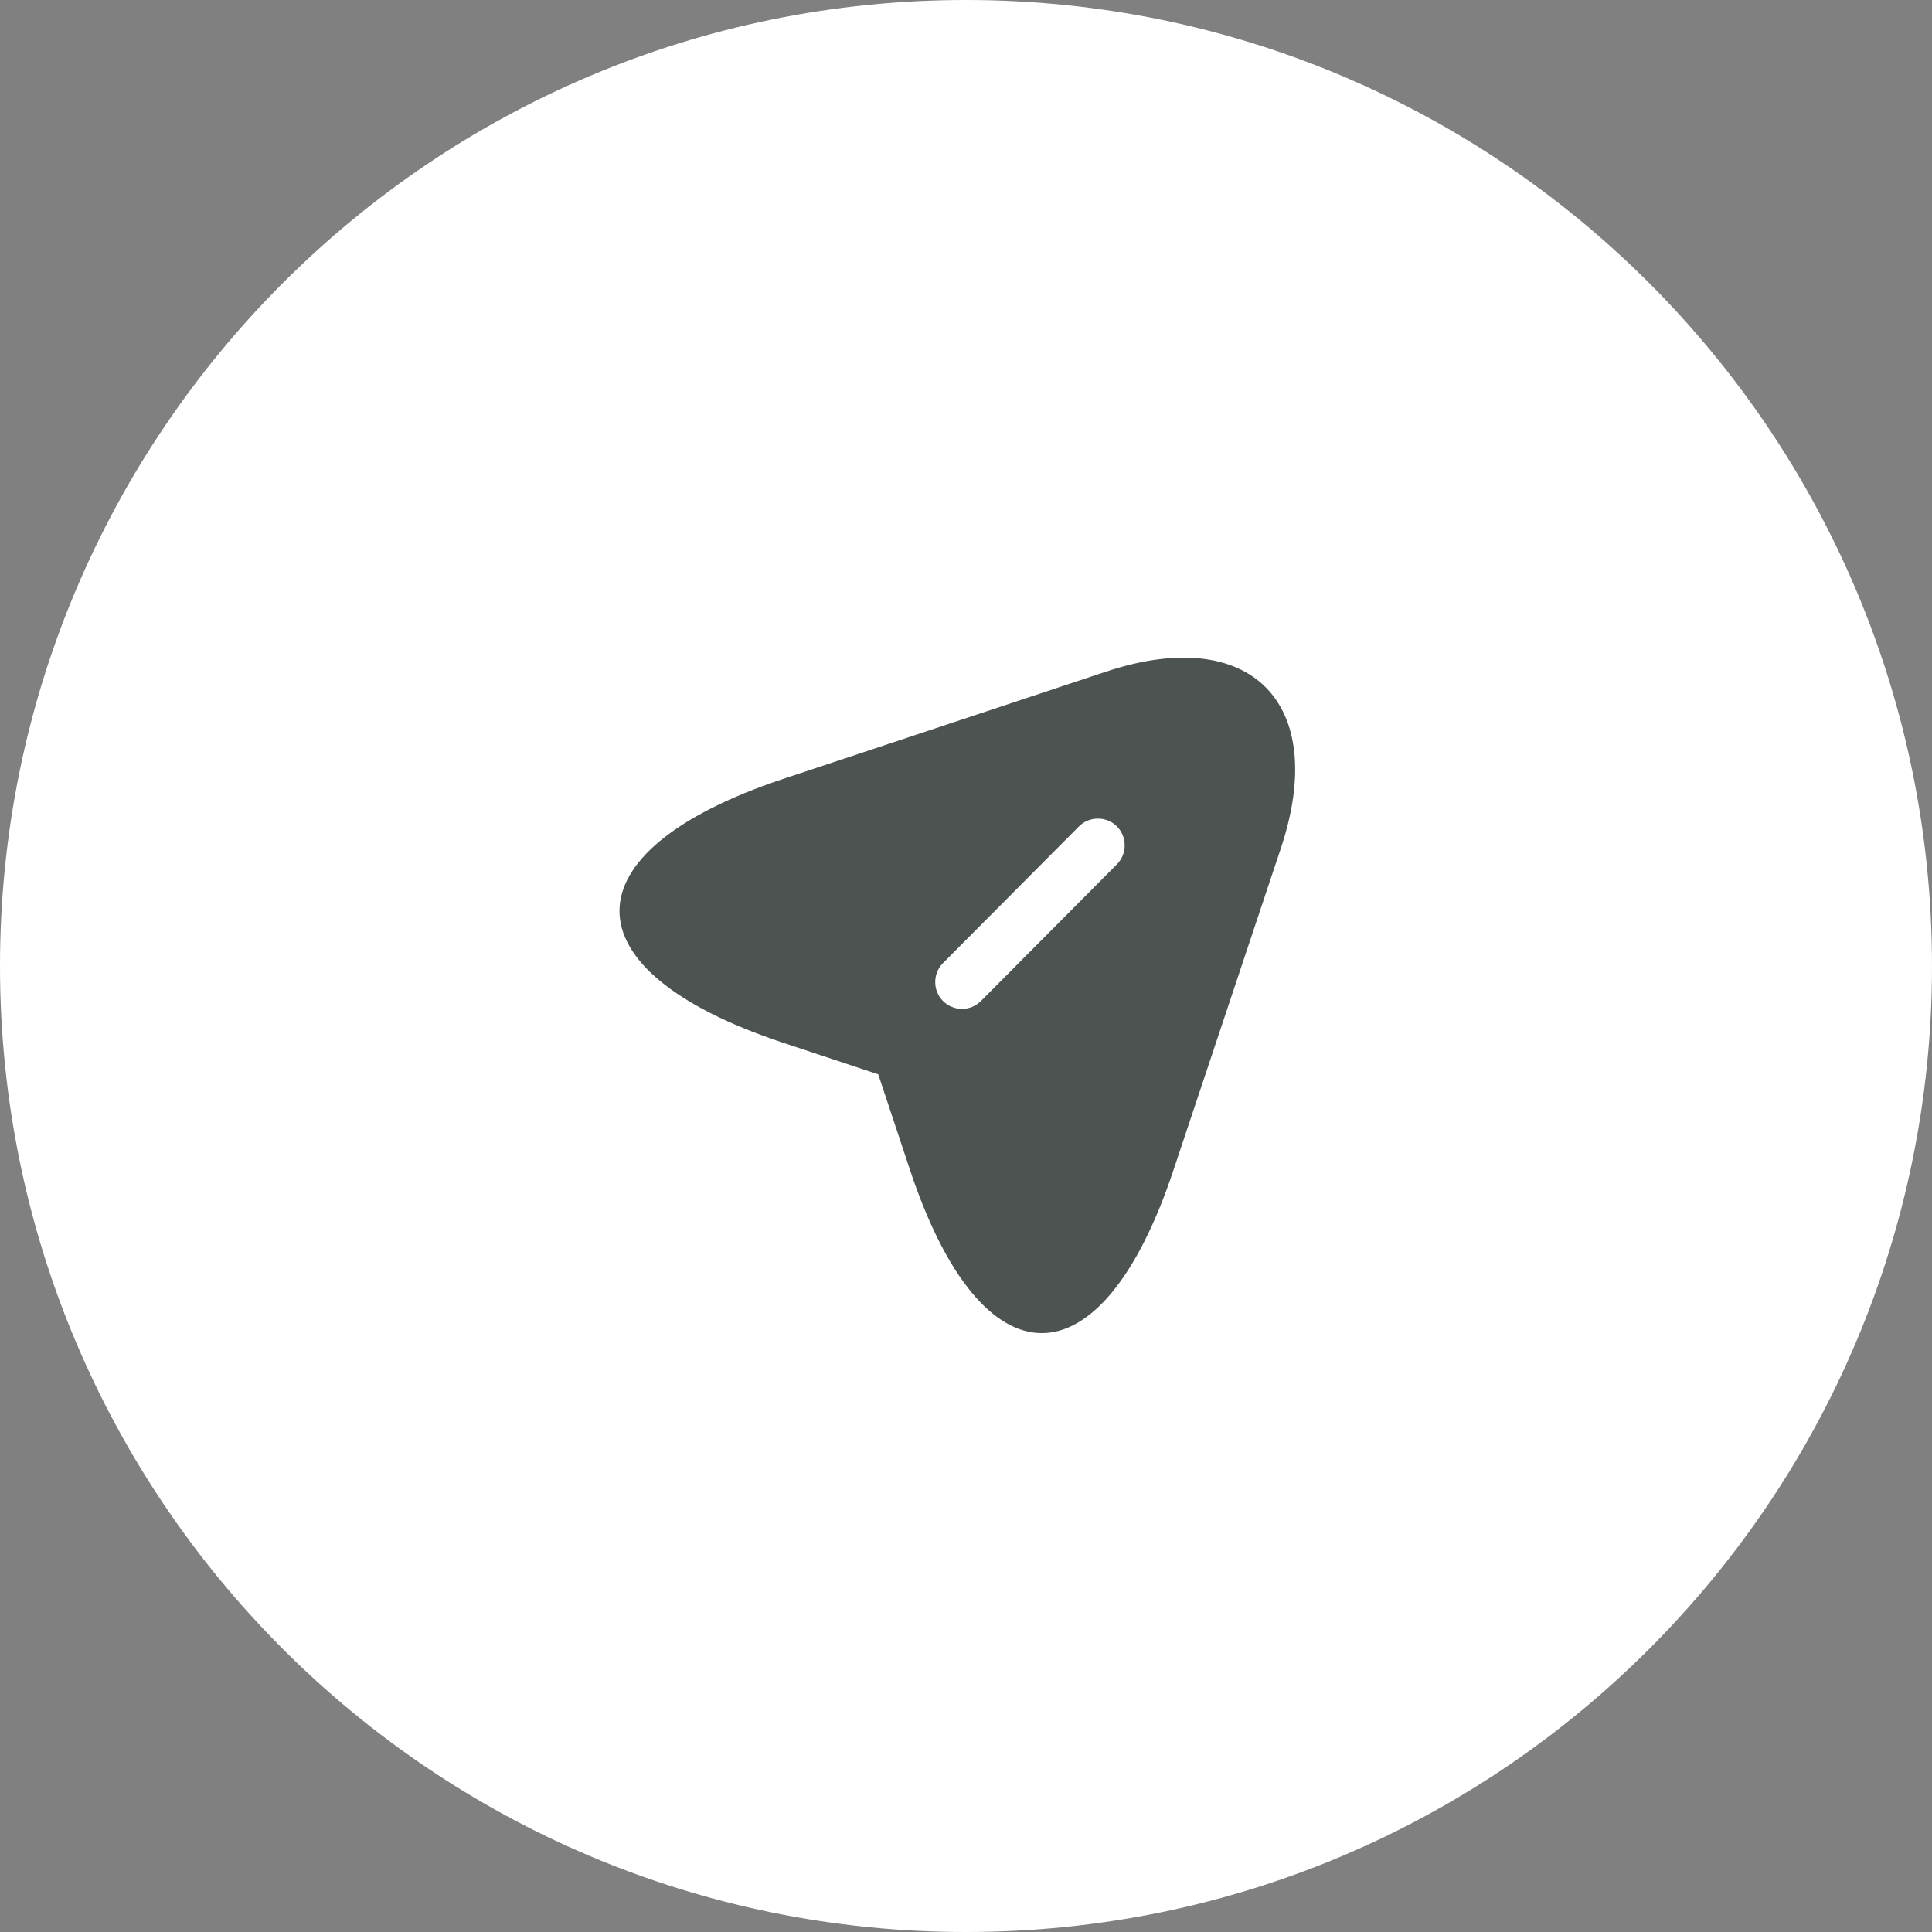
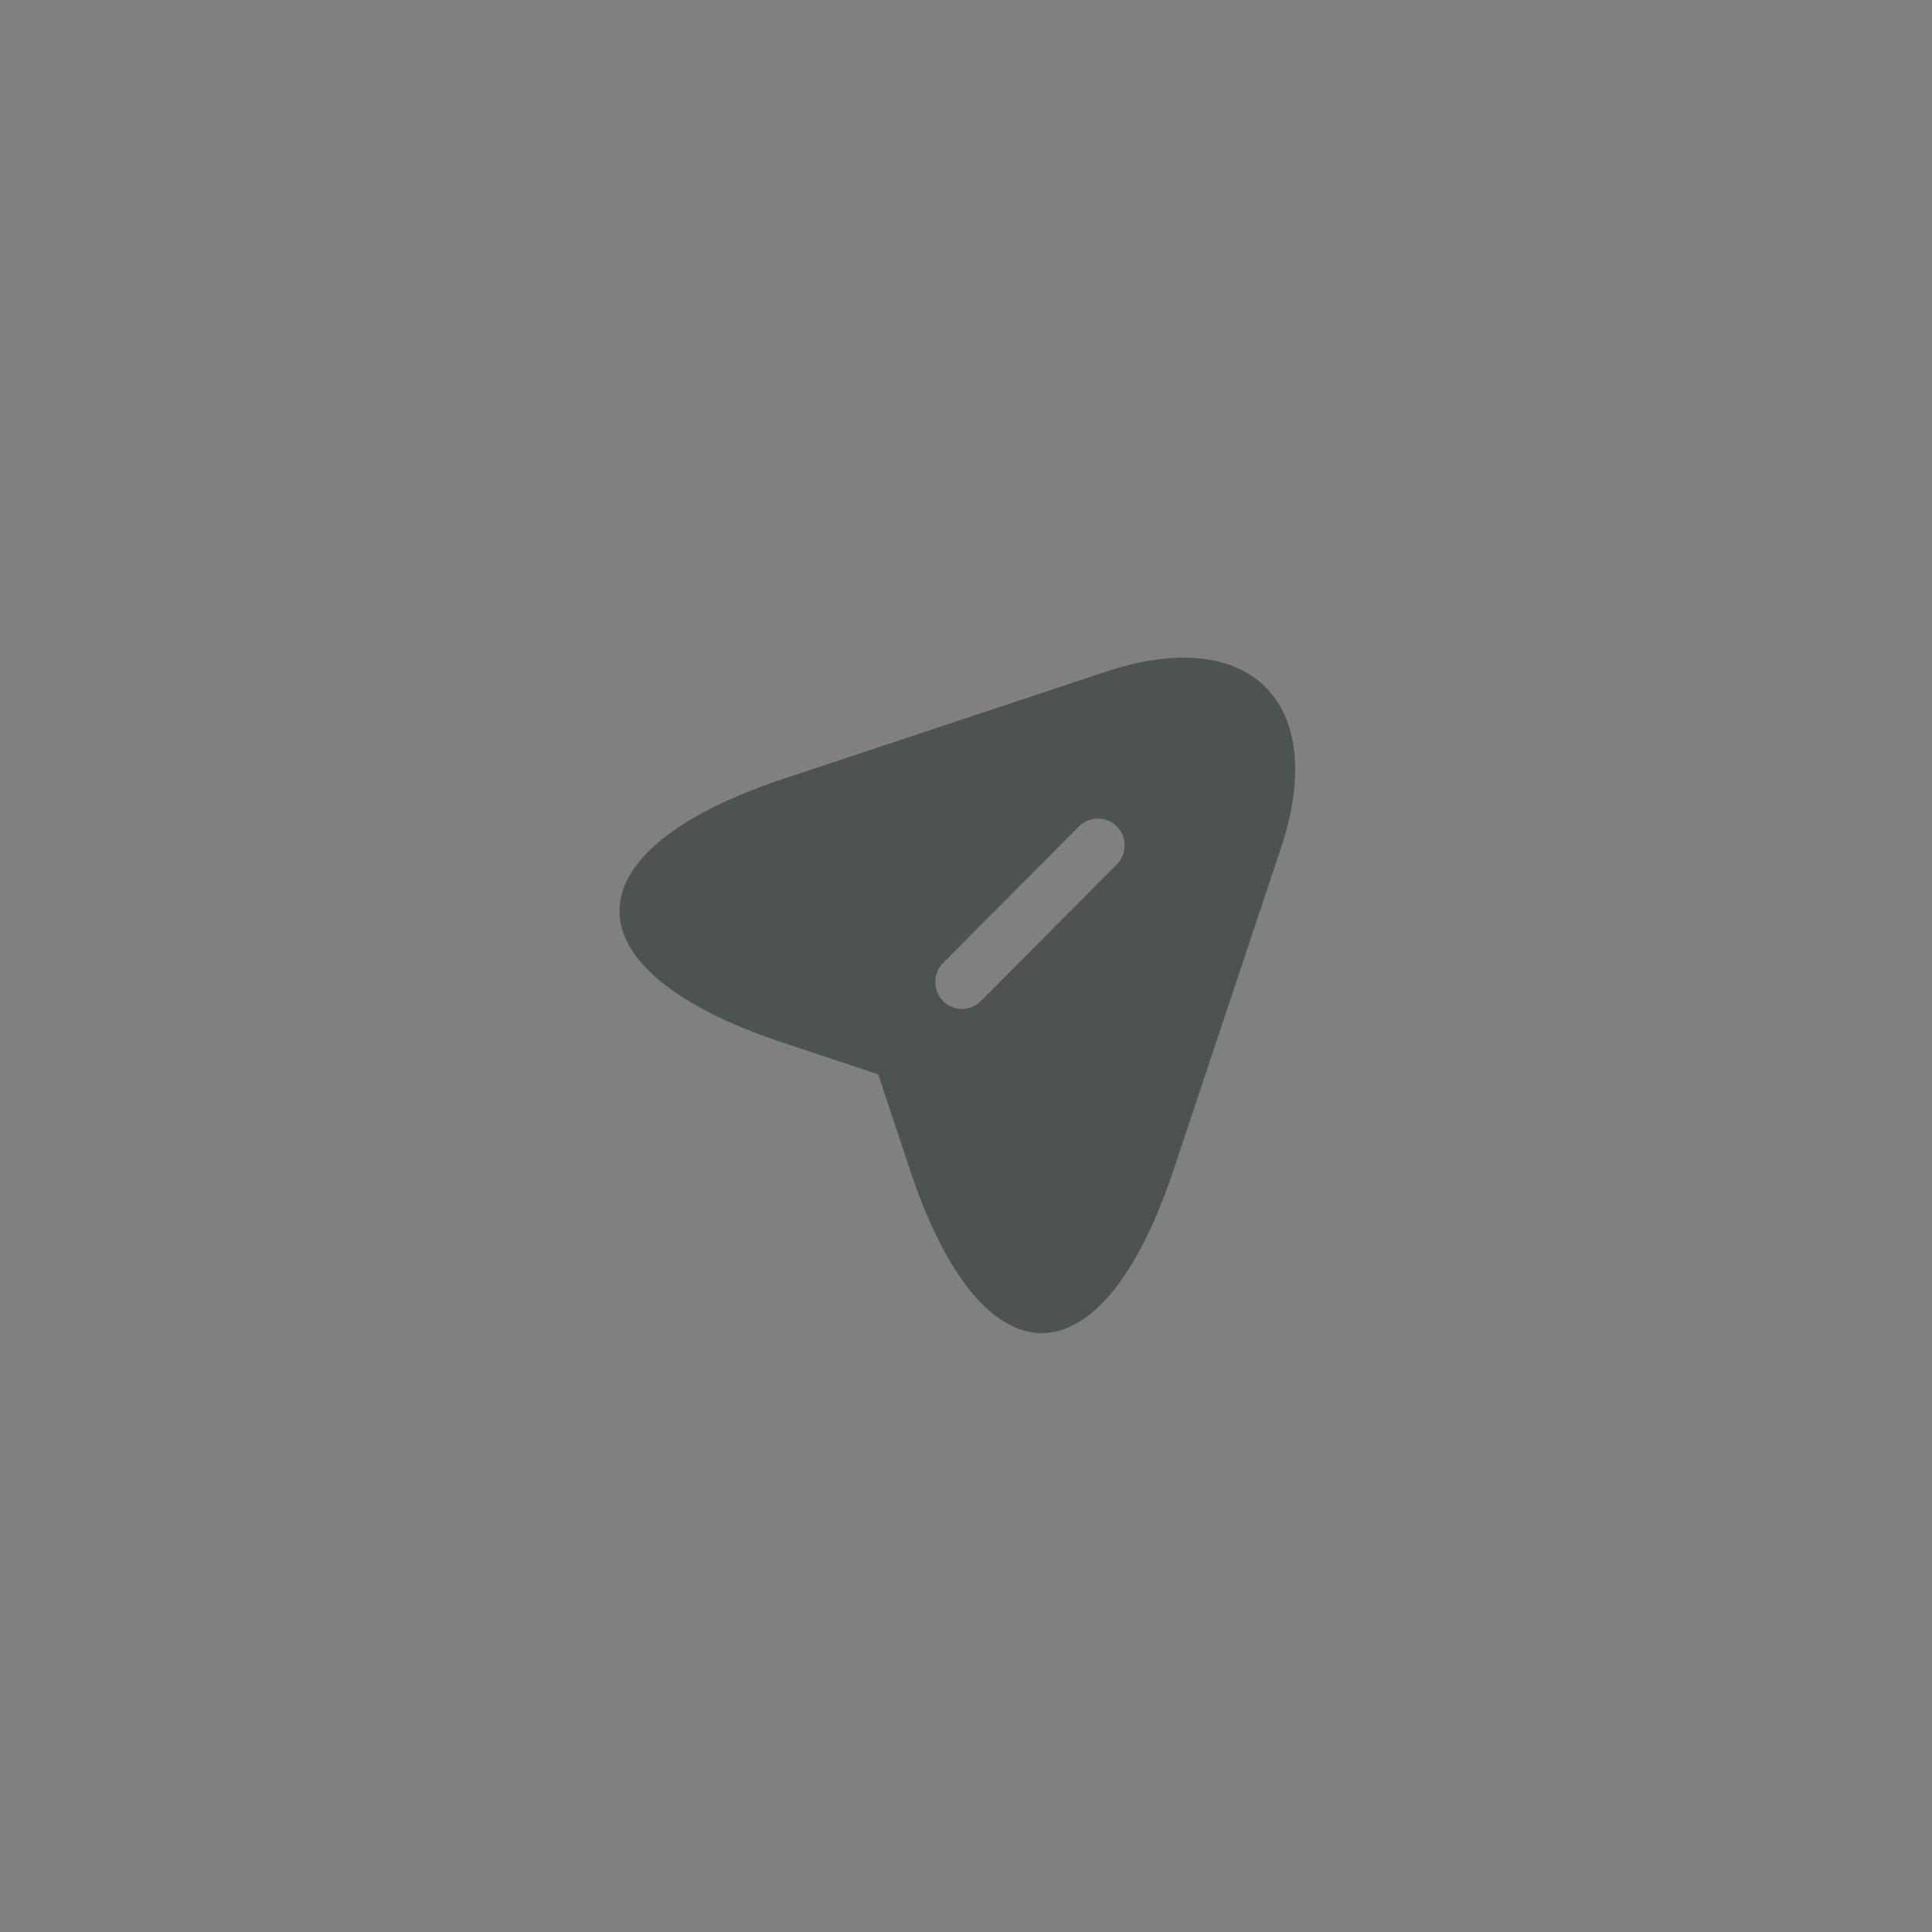
<svg xmlns="http://www.w3.org/2000/svg" width="362" height="362" viewBox="0 0 362 362" fill="none">
  <rect x="0" y="0" width="362" height="362" fill="#808080" stroke="none" />
-   <path d="M181 362C280.964 362 362 280.964 362 181C362 81.037 280.964 0 181 0C81.037 0 0 81.037 0 181C0 280.964 81.037 362 181 362Z" fill="white" />
  <path d="M207.128 125.884L146.593 145.995C105.902 159.604 105.902 181.793 146.593 195.334L164.559 201.301L170.525 219.267C184.067 259.958 206.323 259.958 219.865 219.267L240.043 158.799C249.026 131.649 234.278 116.834 207.128 125.884ZM209.273 161.95L183.799 187.558C182.793 188.564 181.519 189.033 180.246 189.033C178.972 189.033 177.698 188.564 176.693 187.558C174.749 185.614 174.749 182.396 176.693 180.452L202.167 154.844C204.111 152.9 207.329 152.9 209.273 154.844C211.217 156.788 211.217 160.006 209.273 161.95Z" fill="#4C5351" />
</svg>